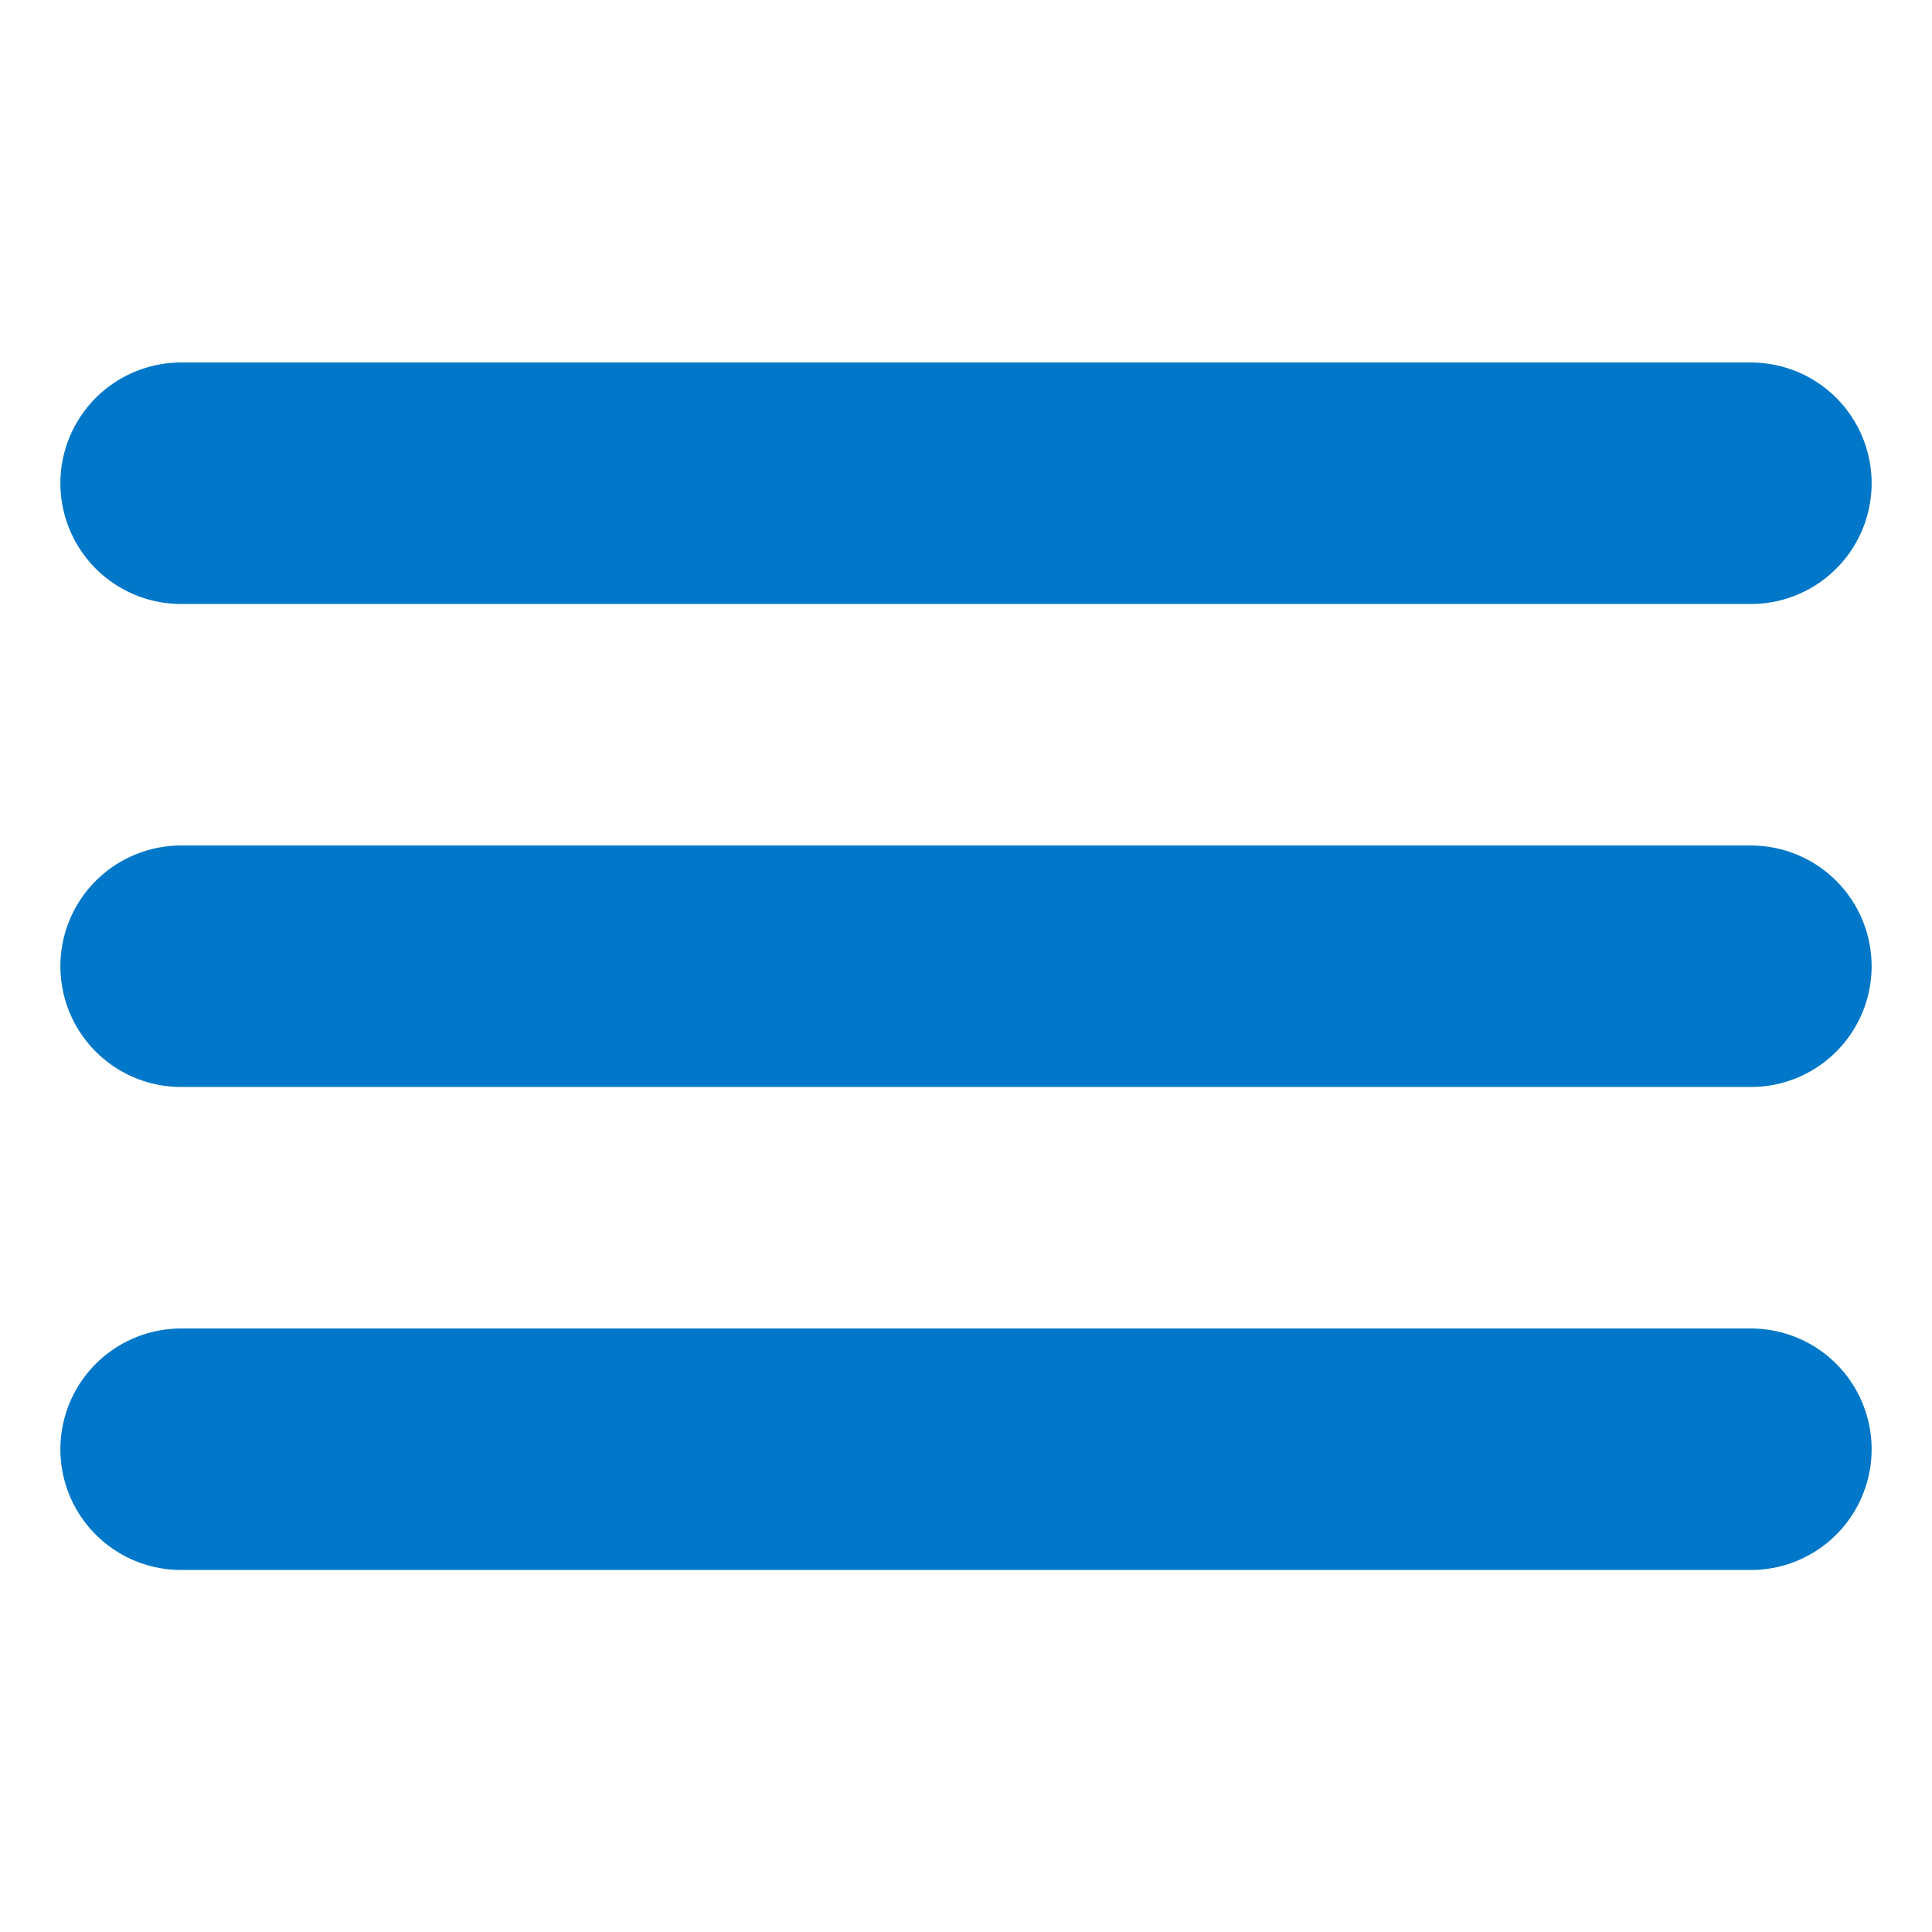
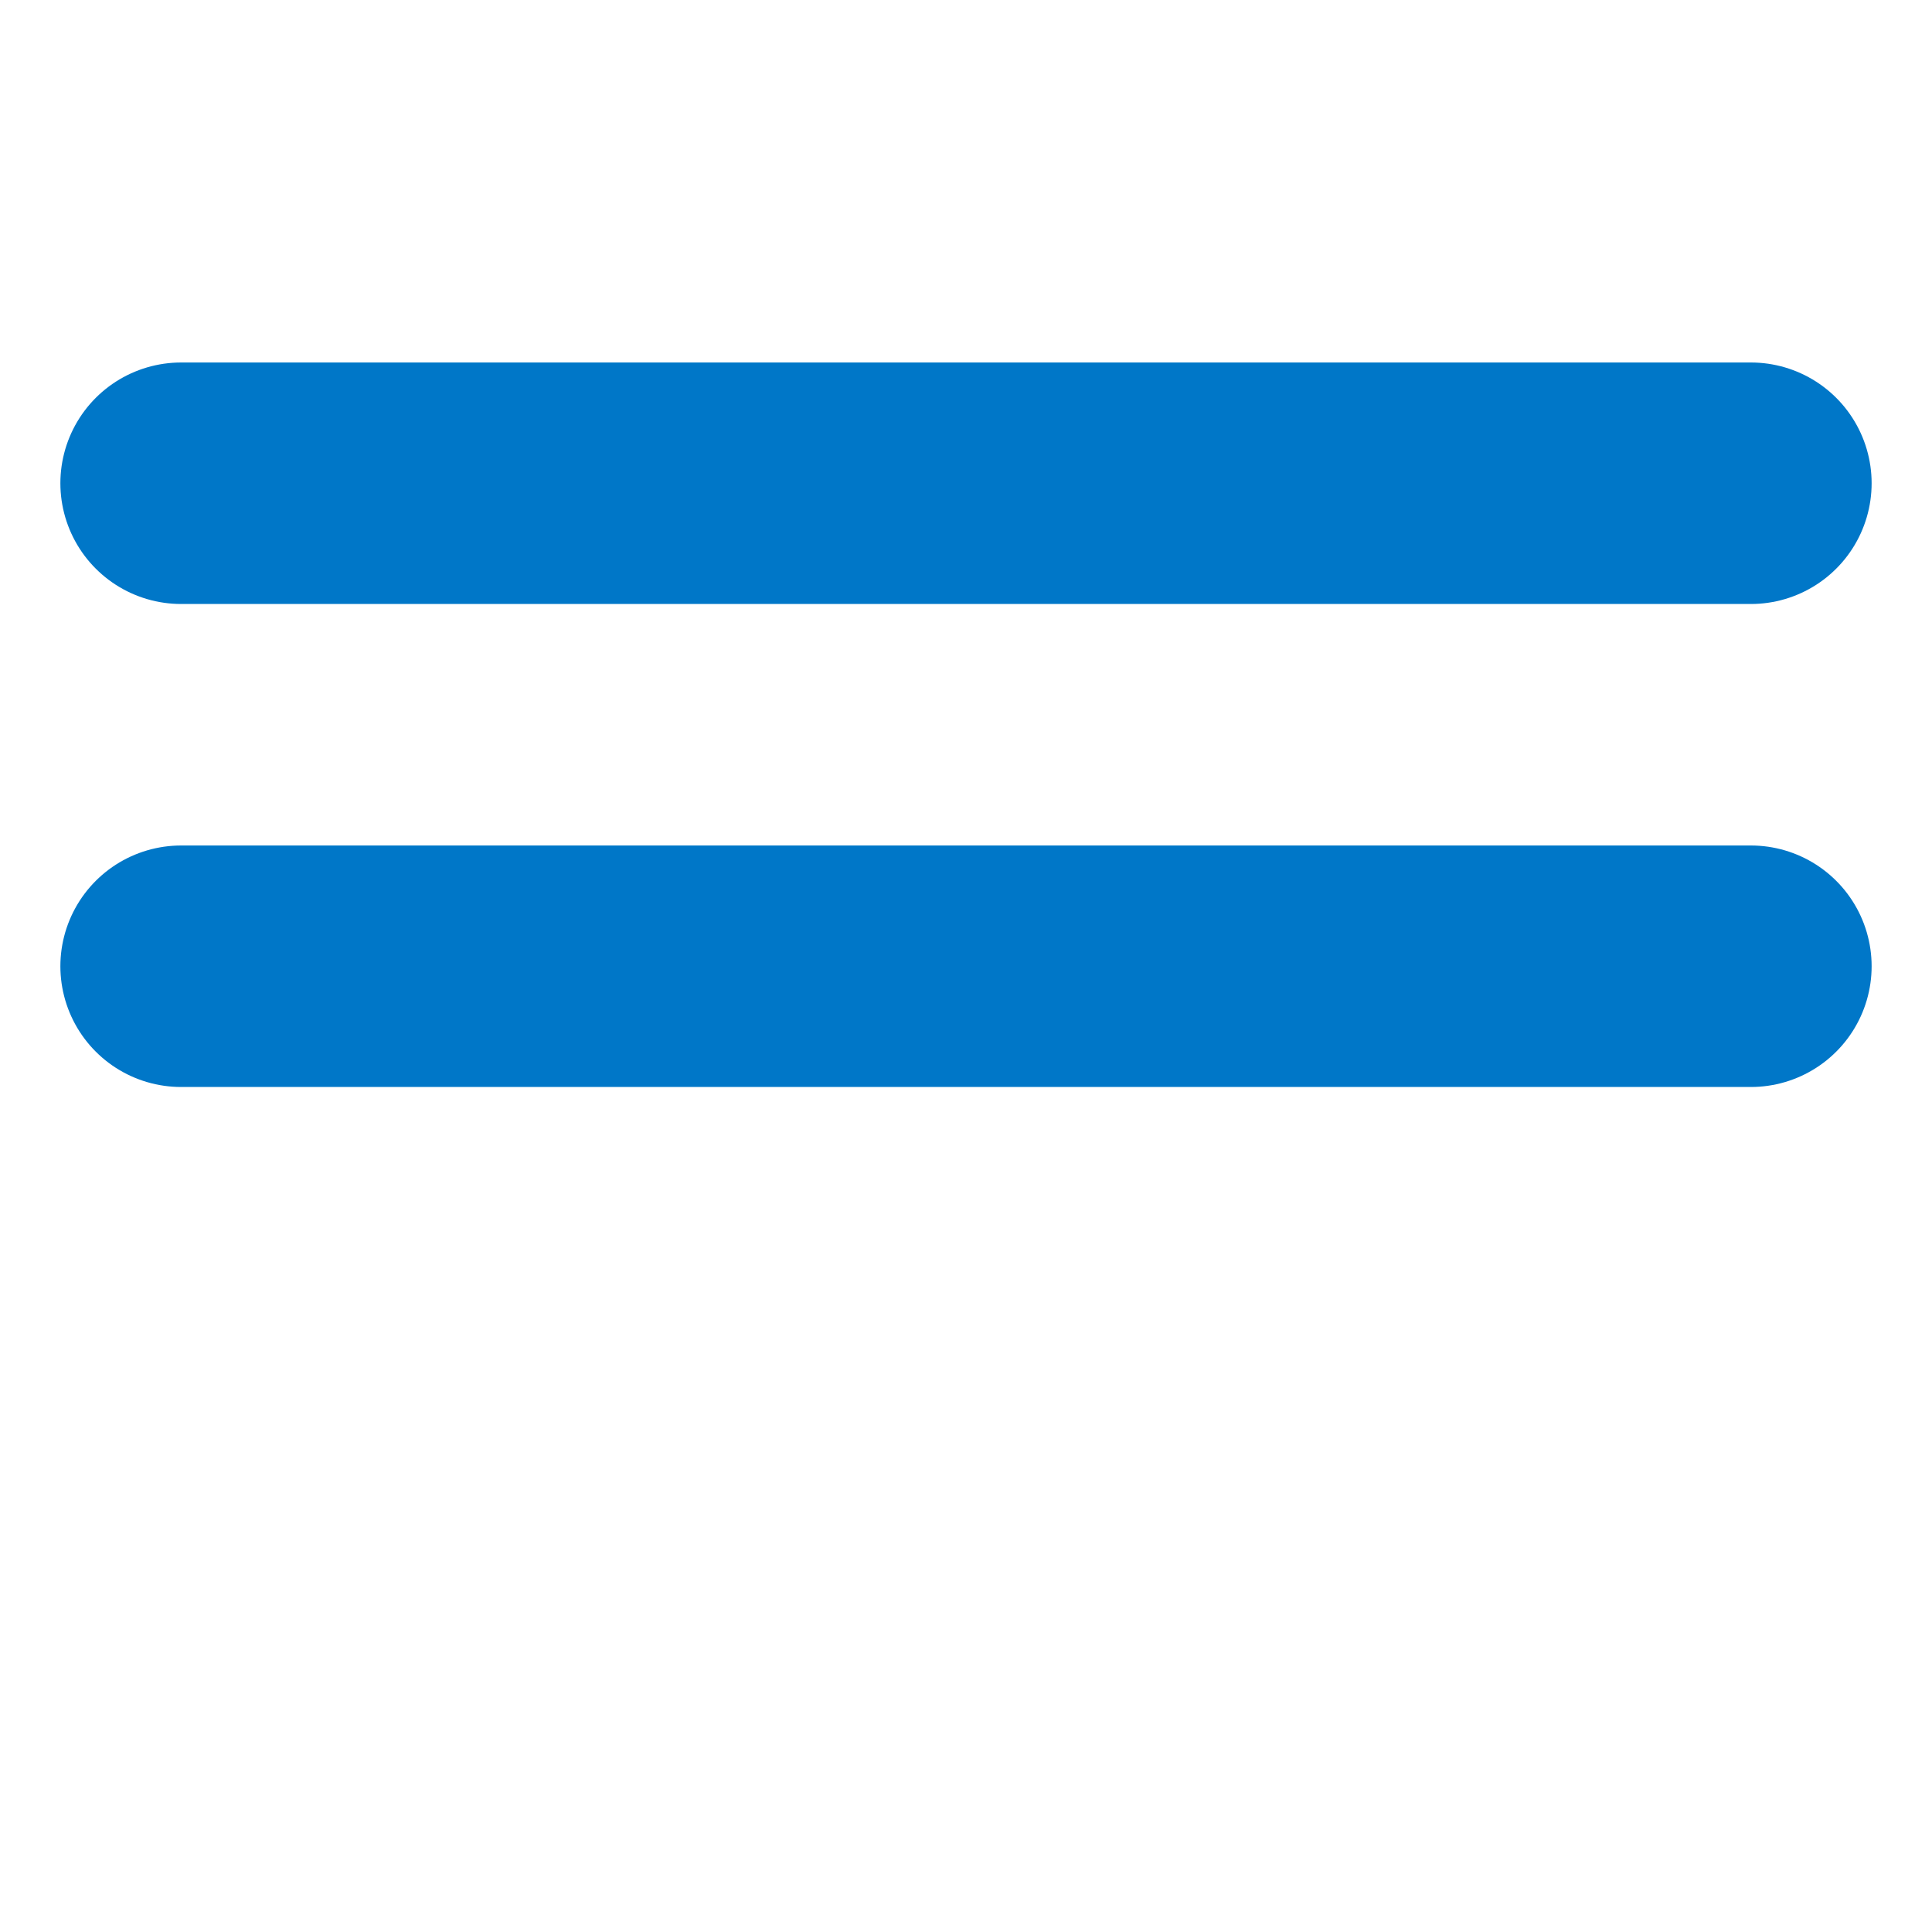
<svg xmlns="http://www.w3.org/2000/svg" width="24" height="24" viewBox="0 0 24 24" fill="none">
-   <path d="M2.25 18.003H21.75" stroke="#0077C8" stroke-width="3" stroke-linecap="round" stroke-linejoin="round" />
  <path d="M2.25 12.003H21.75" stroke="#0077C8" stroke-width="3" stroke-linecap="round" stroke-linejoin="round" />
  <path d="M2.25 6.003H21.75" stroke="#0077C8" stroke-width="3" stroke-linecap="round" stroke-linejoin="round" />
</svg>